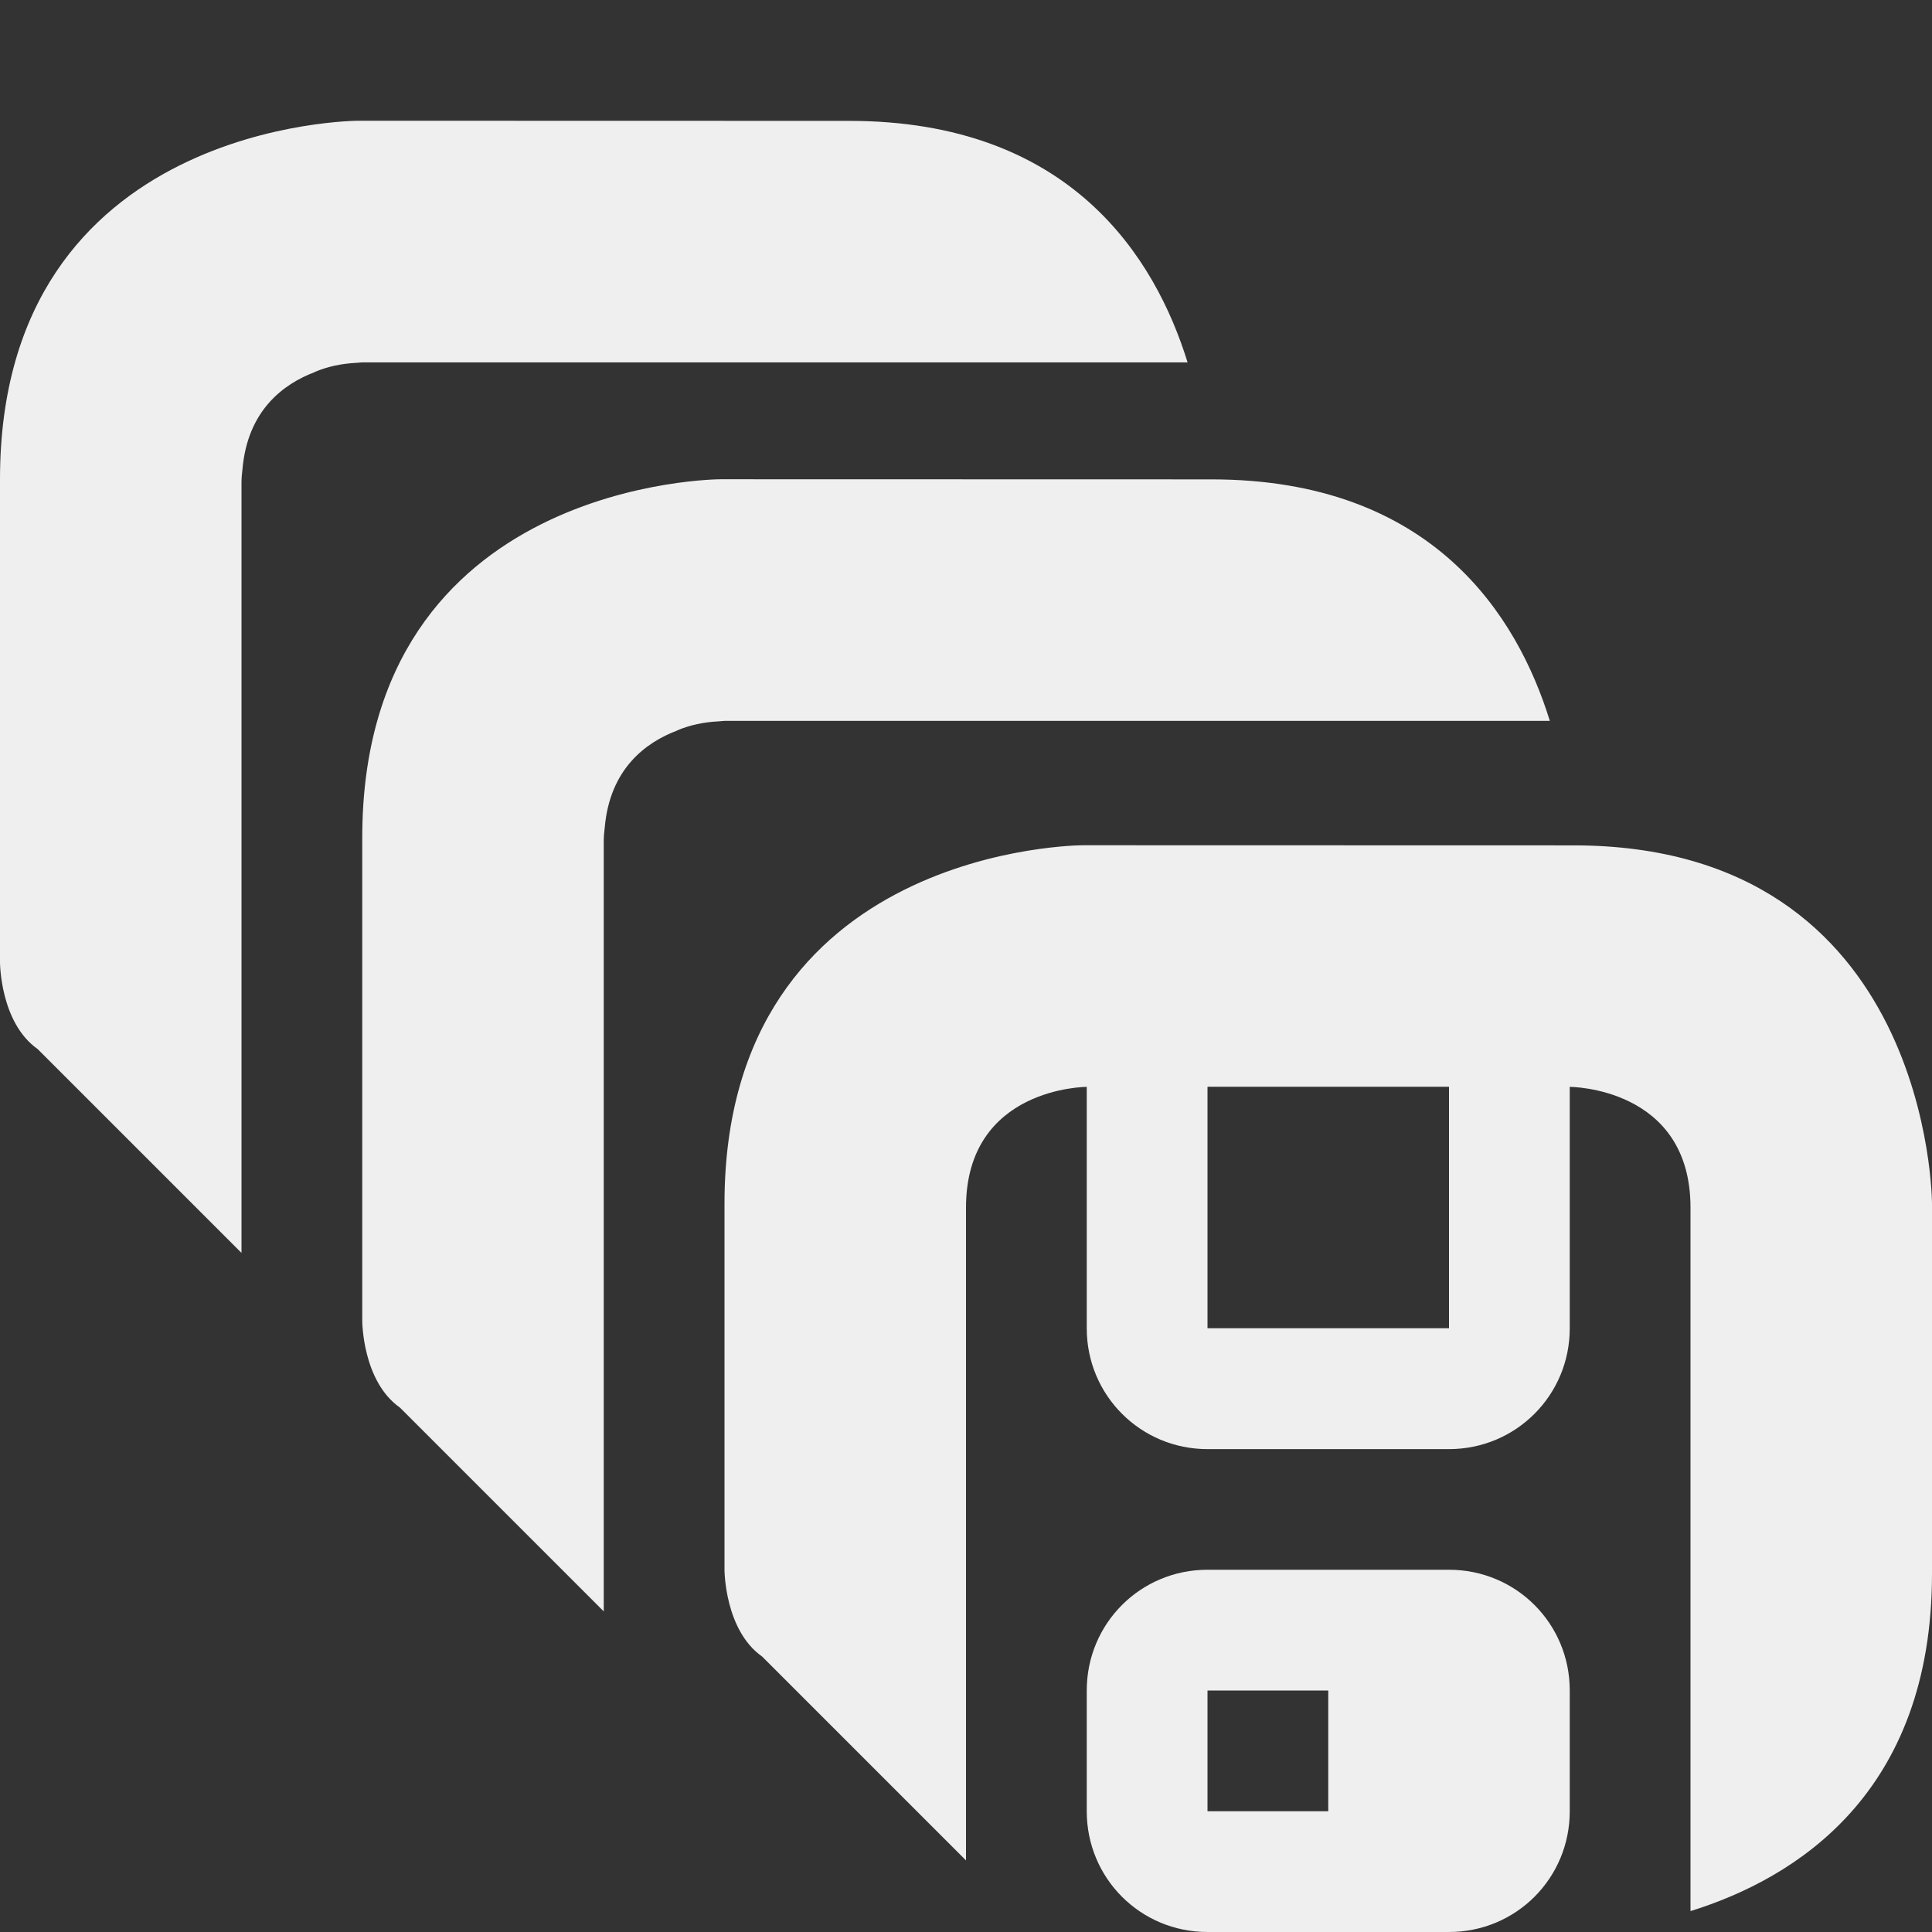
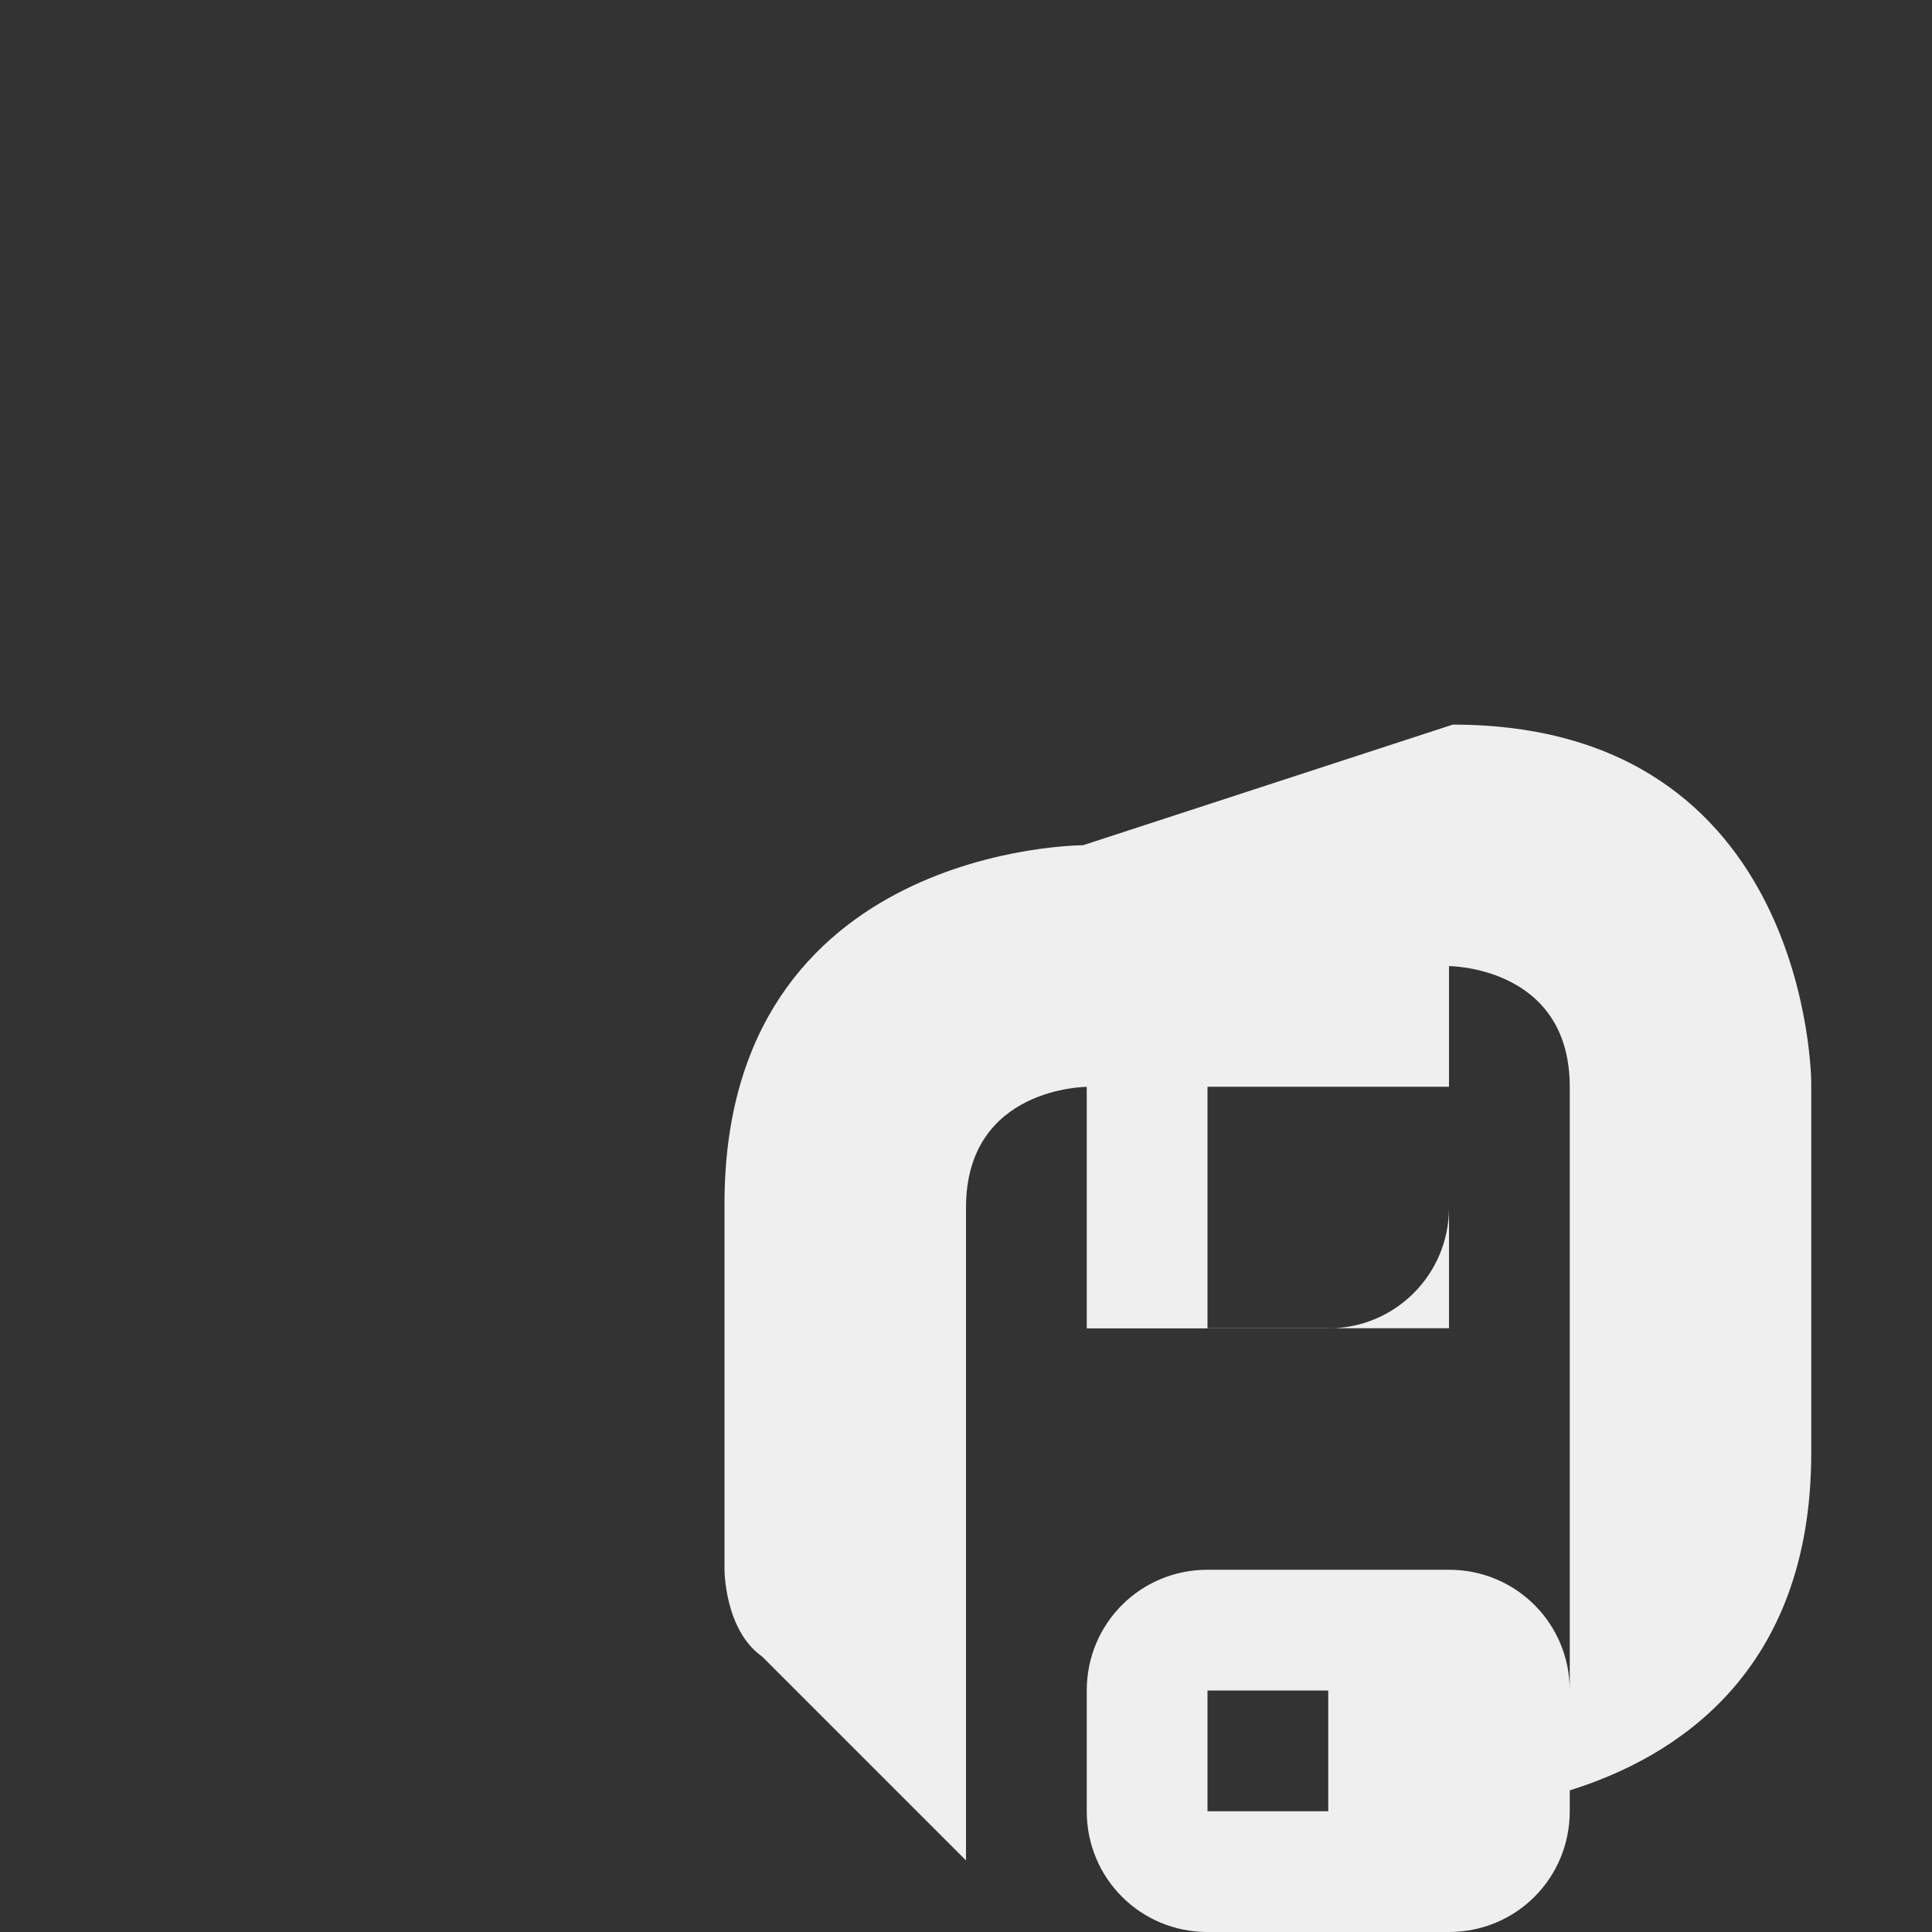
<svg xmlns="http://www.w3.org/2000/svg" viewBox="0 0 16 16">
  <rect x="0" y="0" width="16" height="16" fill="#333333" stroke="none" />
  <g fill="#efefef">
-     <path d="m5.969 3.969s-2.969 0-2.969 2.969v4s0.0.5.312.719l1.688 1.688v-6.375c0-.039.003-.077.008-.115.042-.488.34-.707.6-.805.001-0.0.001-.002.002-.002.105-.044.22-.068.34-.074.031-.002.051-.004.051-.004h6.834c-.268-.866-.968-2-2.803-2z" />
-     <path d="m2.969 1s-2.969 0-2.969 2.969v4s0.0.5.312.719l1.688 1.688v-6.375c0-.039.003-.077.008-.115.042-.488.34-.707.6-.805.001-0.0.001-.002.002-.002.105-.044.22-.068.34-.074.031-.002.051-.004.051-.004h6.834c-.268-.866-.968-2-2.803-2z" />
-     <path d="m8.969 7s-2.969 0-2.969 2.969v3.031s0.0.5.312.719l1.688 1.688v-5.406c0-1 1-1 1-1v2c0 .554.446 1 1 1h2c.554 0 1-.446 1-1v-2s1 0 1 1v3 2.826c.873-.272 2-.974 2-2.795v-3.062s-0-2.969-2.969-2.969zm1.031 2h2v2h-2zm0 4c-.555 0-1 .445-1 1v1c0 .555.445 1 1 1h2c.555 0 1-.445 1-1v-1c0-.555-.445-1-1-1zm0 1h1v1h-1z" />
+     <path d="m8.969 7s-2.969 0-2.969 2.969v3.031s0.0.5.312.719l1.688 1.688v-5.406c0-1 1-1 1-1v2h2c.554 0 1-.446 1-1v-2s1 0 1 1v3 2.826c.873-.272 2-.974 2-2.795v-3.062s-0-2.969-2.969-2.969zm1.031 2h2v2h-2zm0 4c-.555 0-1 .445-1 1v1c0 .555.445 1 1 1h2c.555 0 1-.445 1-1v-1c0-.555-.445-1-1-1zm0 1h1v1h-1z" />
  </g>
</svg>